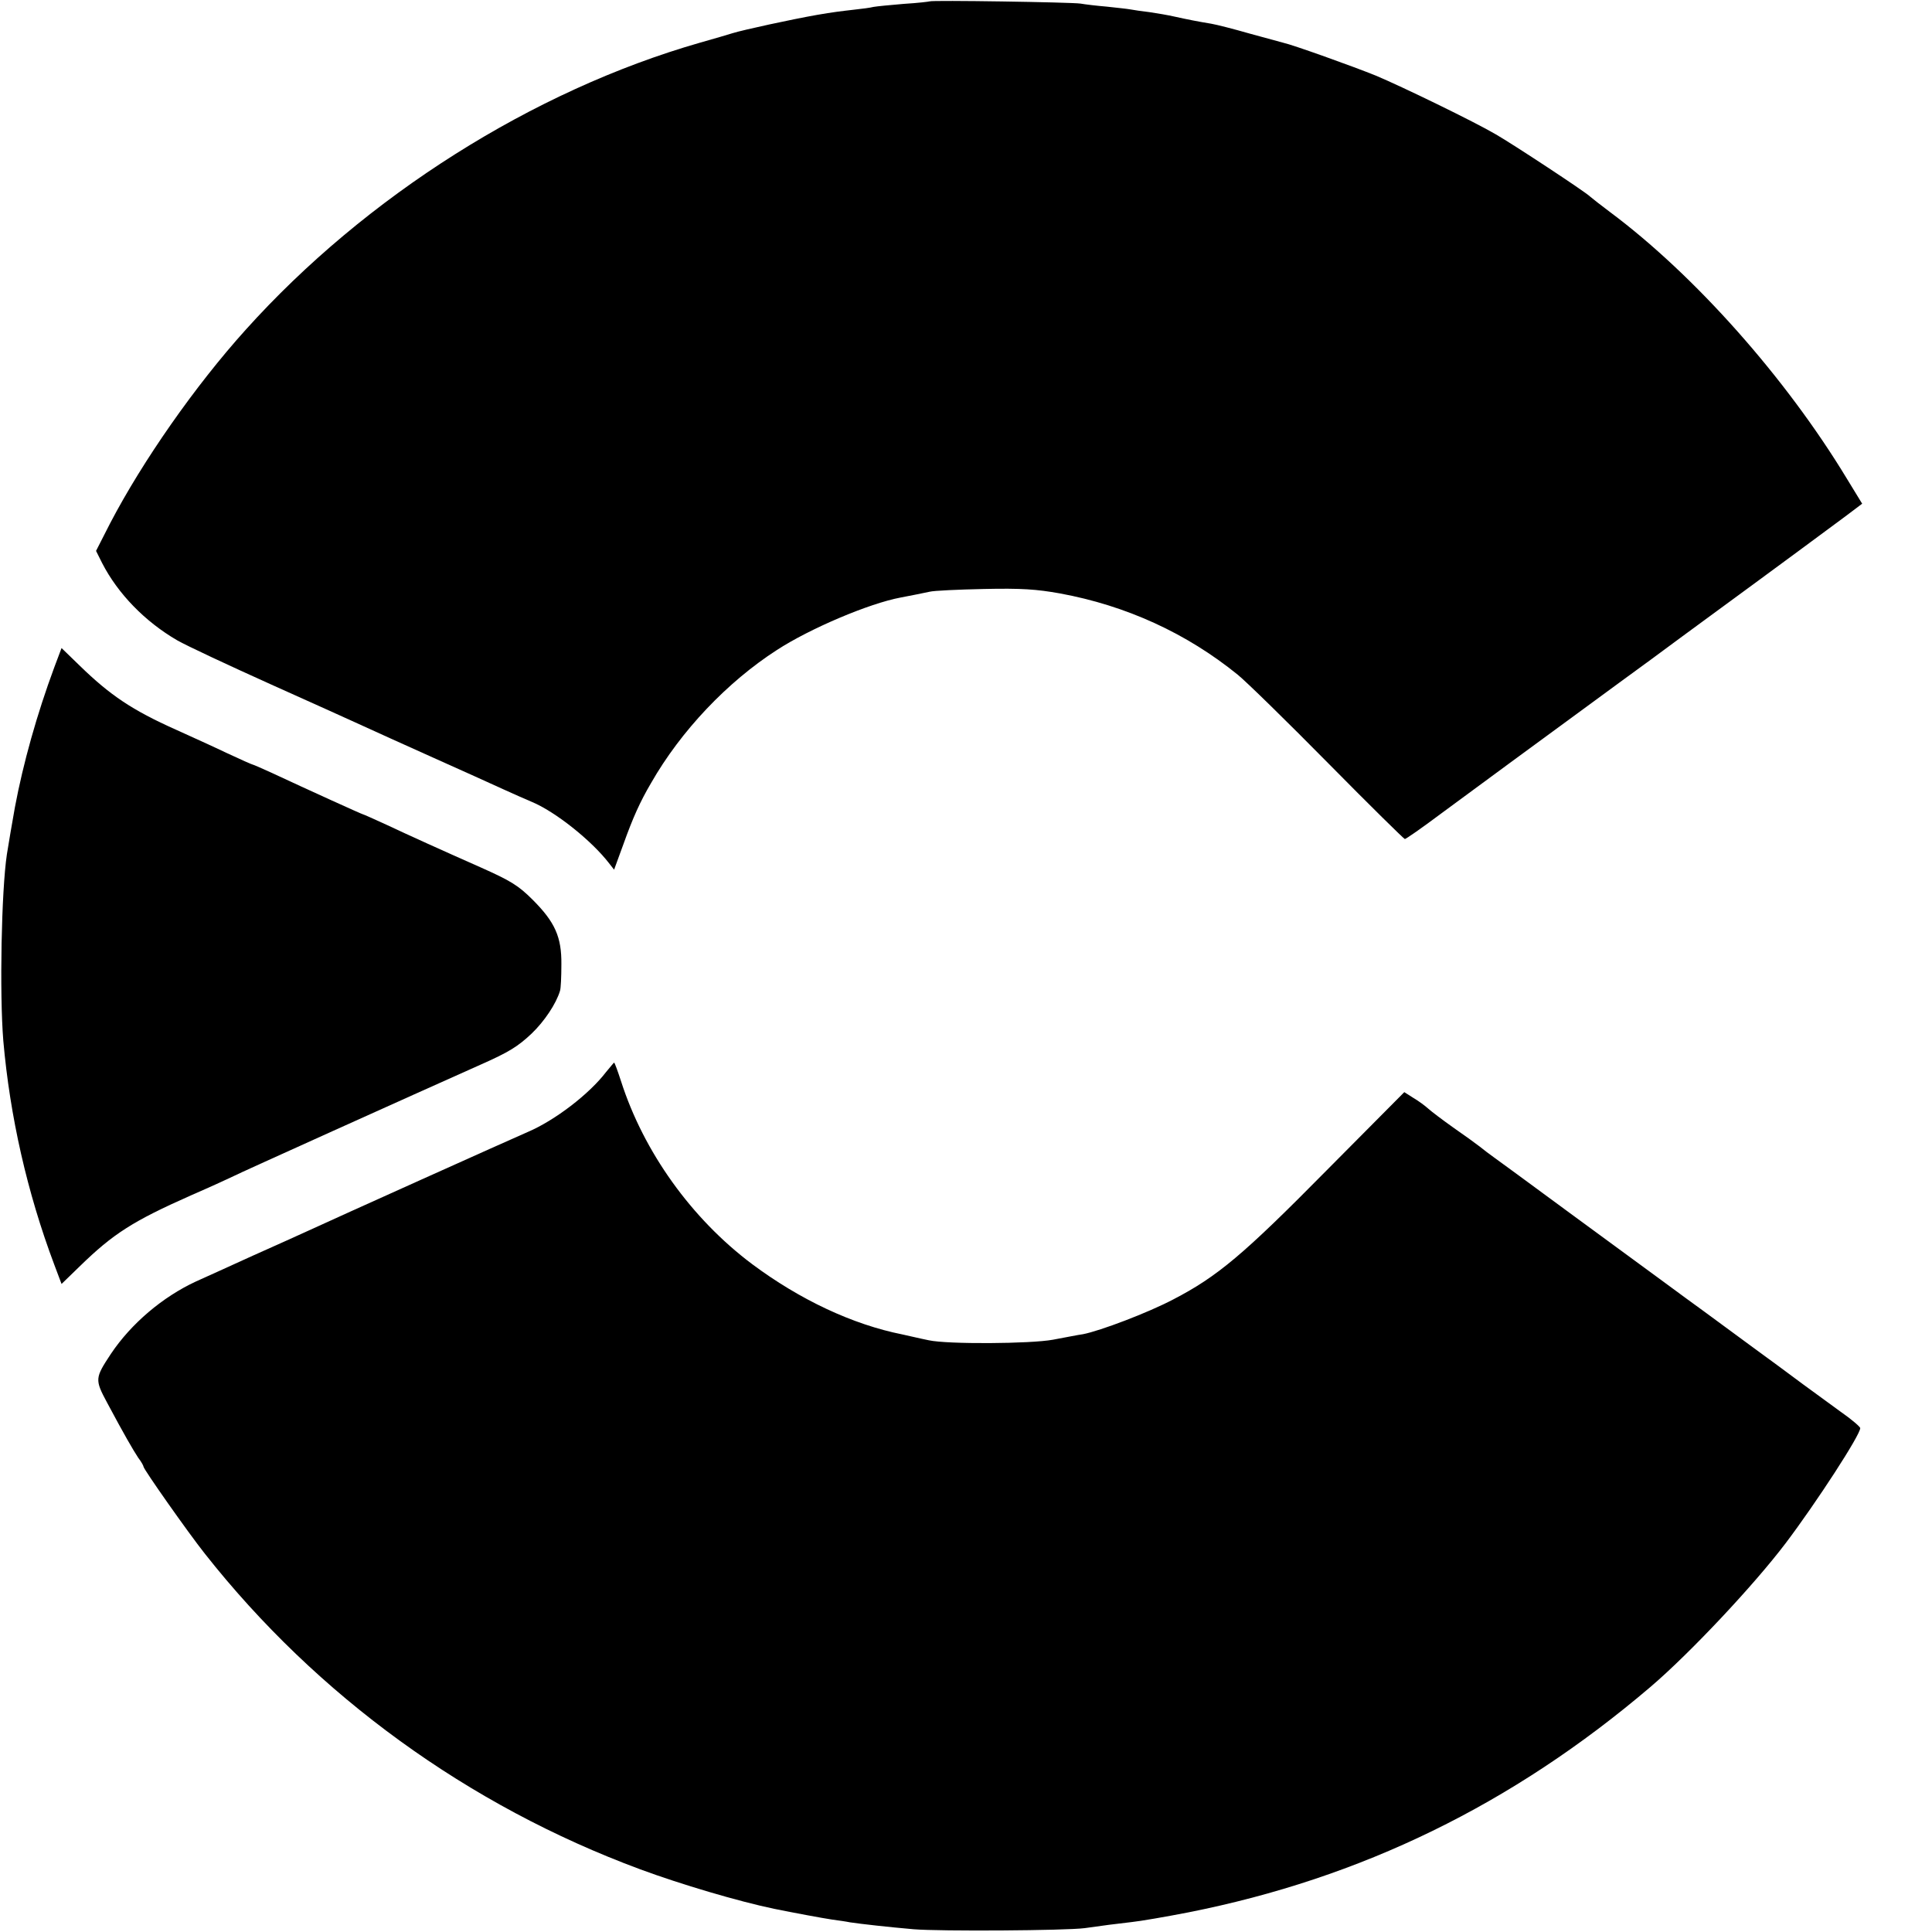
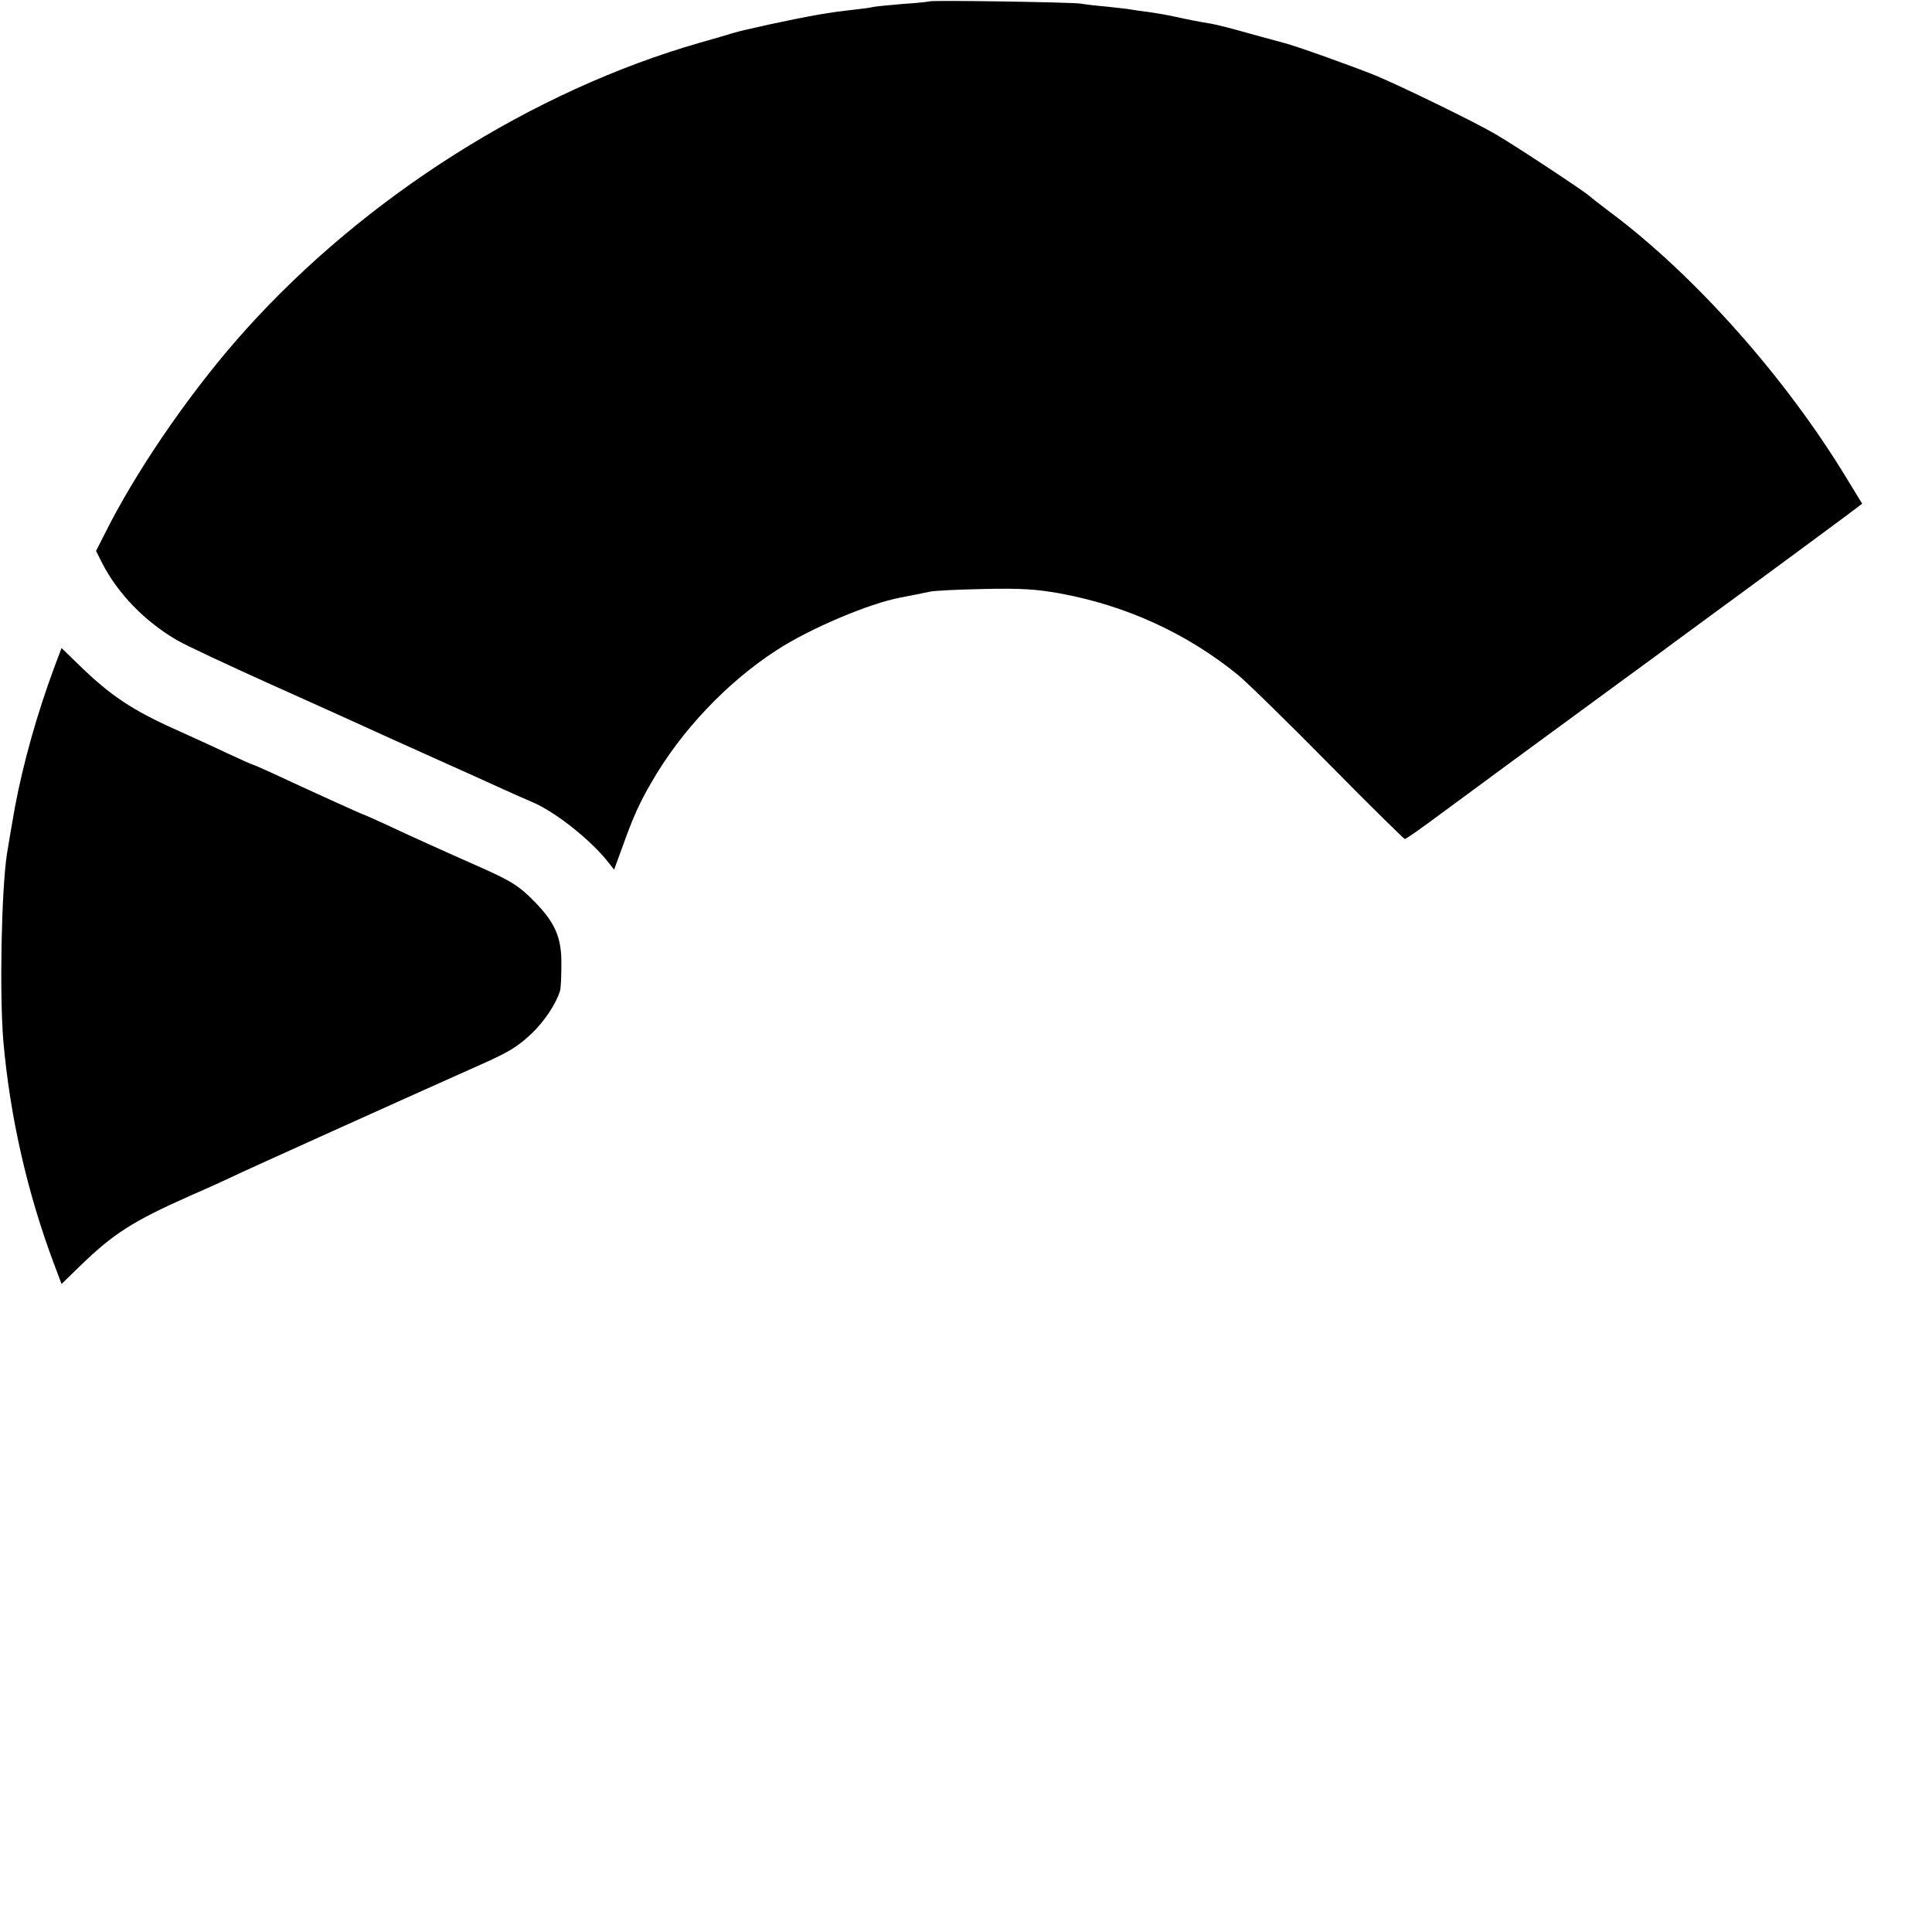
<svg xmlns="http://www.w3.org/2000/svg" version="1.0" width="700pt" height="700pt" viewBox="0 0 700 700" preserveAspectRatio="xMidYMid meet">
  <g transform="translate(0,700) scale(0.1,-0.1)" fill="#000000" stroke="none">
    <path d="M3368 6995 c-2 -1 -43 -6 -93 -9 -49 -4 -99 -9 -110 -11 -11 -3 -42 -7 -70 -10 -52 -6 -77 -9 -135 -19 -91 -16 -266 -54 -305 -66 -16 -5 -70 -21 -120 -35 -603 -173 -1210 -556 -1645 -1040 -183 -203 -373 -475 -491 -701 l-51 -100 22 -44 c57 -111 155 -212 272 -280 35 -20 187 -91 338 -159 151 -68 303 -136 337 -152 34 -16 146 -66 250 -113 103 -46 218 -98 255 -115 37 -17 83 -37 104 -46 85 -35 217 -140 281 -223 l18 -23 34 93 c34 95 60 153 100 221 108 189 276 366 456 482 120 78 335 169 448 190 44 8 75 15 105 21 15 4 104 8 197 10 136 3 191 -1 275 -16 240 -44 459 -144 645 -295 33 -27 181 -172 329 -322 148 -150 273 -273 276 -273 4 0 63 41 131 92 192 142 302 222 494 363 98 72 218 160 269 197 50 37 100 74 111 82 404 296 514 378 591 435 l61 46 -55 90 c-222 367 -553 739 -859 967 -32 24 -64 49 -72 56 -17 17 -280 190 -341 225 -78 46 -342 174 -435 213 -84 34 -302 112 -335 119 -8 2 -63 17 -121 33 -59 17 -122 33 -140 36 -49 8 -89 16 -134 26 -22 5 -62 12 -90 16 -27 3 -59 8 -70 10 -10 2 -49 6 -85 10 -36 3 -78 8 -95 11 -32 5 -541 13 -547 8z" />
-     <path d="M197 4583 c-63 -170 -113 -348 -143 -508 -15 -86 -18 -102 -29 -170 -20 -133 -27 -505 -13 -676 24 -273 86 -549 185 -812 l26 -69 66 64 c121 118 193 164 403 257 76 33 145 65 155 70 14 8 644 292 893 403 104 46 136 66 186 113 46 44 89 108 103 155 3 8 5 51 5 96 1 99 -23 153 -104 234 -52 52 -80 69 -190 118 -129 57 -264 118 -338 153 -46 21 -86 39 -88 39 -3 0 -197 88 -332 151 -35 16 -65 29 -67 29 -2 0 -43 18 -92 41 -48 23 -132 61 -185 85 -159 71 -239 125 -349 232 l-66 64 -26 -69z" />
-     <path d="M2196 3116 c-61 -80 -185 -175 -283 -217 -67 -29 -703 -315 -798 -359 -22 -10 -112 -51 -200 -90 -88 -40 -180 -82 -205 -93 -121 -56 -235 -153 -308 -262 -58 -88 -59 -93 -14 -177 63 -118 94 -171 113 -200 11 -14 19 -29 19 -32 0 -9 161 -238 222 -315 406 -515 954 -913 1578 -1144 146 -54 355 -116 485 -143 74 -15 176 -34 210 -39 22 -3 51 -7 65 -10 40 -6 138 -17 230 -25 96 -8 551 -5 620 4 69 10 110 15 170 22 30 3 123 19 205 35 627 124 1175 391 1675 817 143 122 374 368 490 521 111 147 271 393 270 417 -1 5 -32 32 -71 59 -38 28 -100 73 -137 100 -37 28 -123 91 -190 140 -68 50 -144 106 -170 125 -27 19 -97 71 -157 115 -60 44 -215 158 -345 253 -129 95 -246 181 -259 190 -13 9 -35 26 -50 38 -14 11 -57 42 -96 69 -38 27 -79 58 -90 68 -11 10 -35 28 -54 39 l-33 21 -282 -284 c-301 -305 -395 -384 -555 -467 -91 -48 -265 -114 -327 -126 -16 -2 -65 -12 -109 -20 -81 -15 -382 -17 -450 -2 -16 3 -41 9 -55 12 -14 3 -32 7 -40 9 -181 36 -372 126 -545 255 -220 165 -393 407 -475 663 -12 37 -23 67 -25 67 -1 0 -14 -16 -29 -34z" />
+     <path d="M197 4583 c-63 -170 -113 -348 -143 -508 -15 -86 -18 -102 -29 -170 -20 -133 -27 -505 -13 -676 24 -273 86 -549 185 -812 l26 -69 66 64 c121 118 193 164 403 257 76 33 145 65 155 70 14 8 644 292 893 403 104 46 136 66 186 113 46 44 89 108 103 155 3 8 5 51 5 96 1 99 -23 153 -104 234 -52 52 -80 69 -190 118 -129 57 -264 118 -338 153 -46 21 -86 39 -88 39 -3 0 -197 88 -332 151 -35 16 -65 29 -67 29 -2 0 -43 18 -92 41 -48 23 -132 61 -185 85 -159 71 -239 125 -349 232 l-66 64 -26 -69" />
  </g>
</svg>